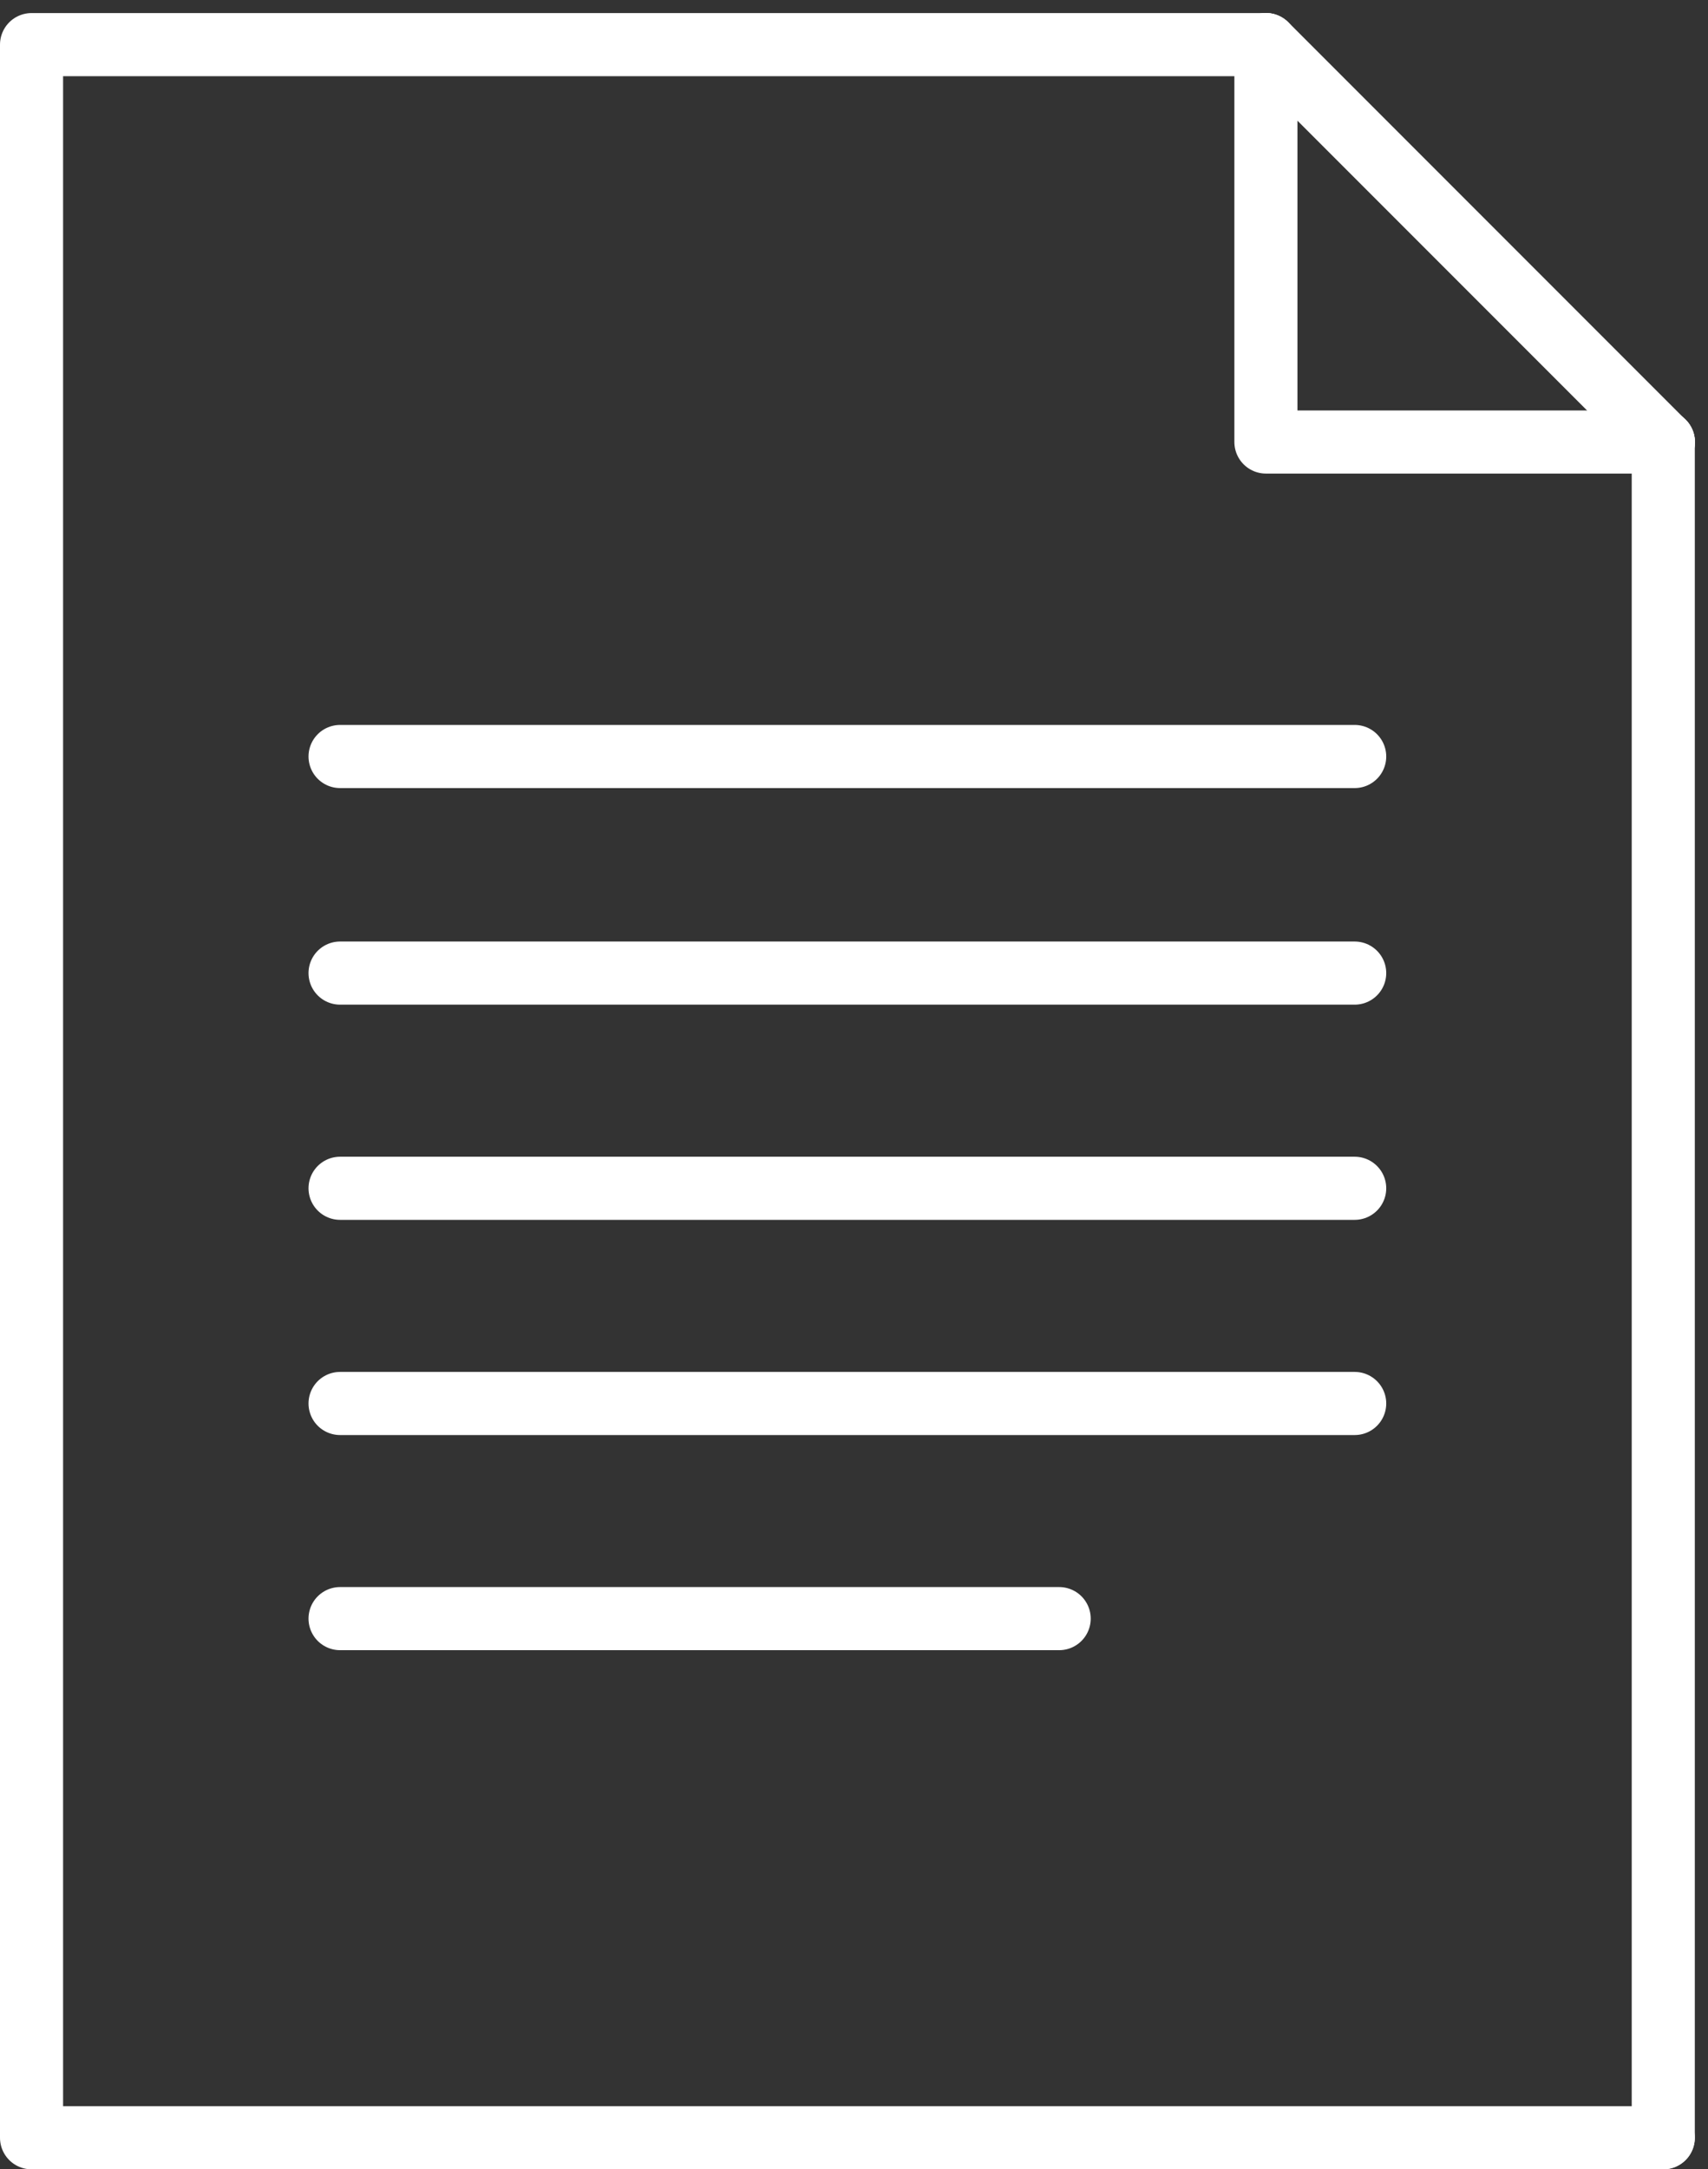
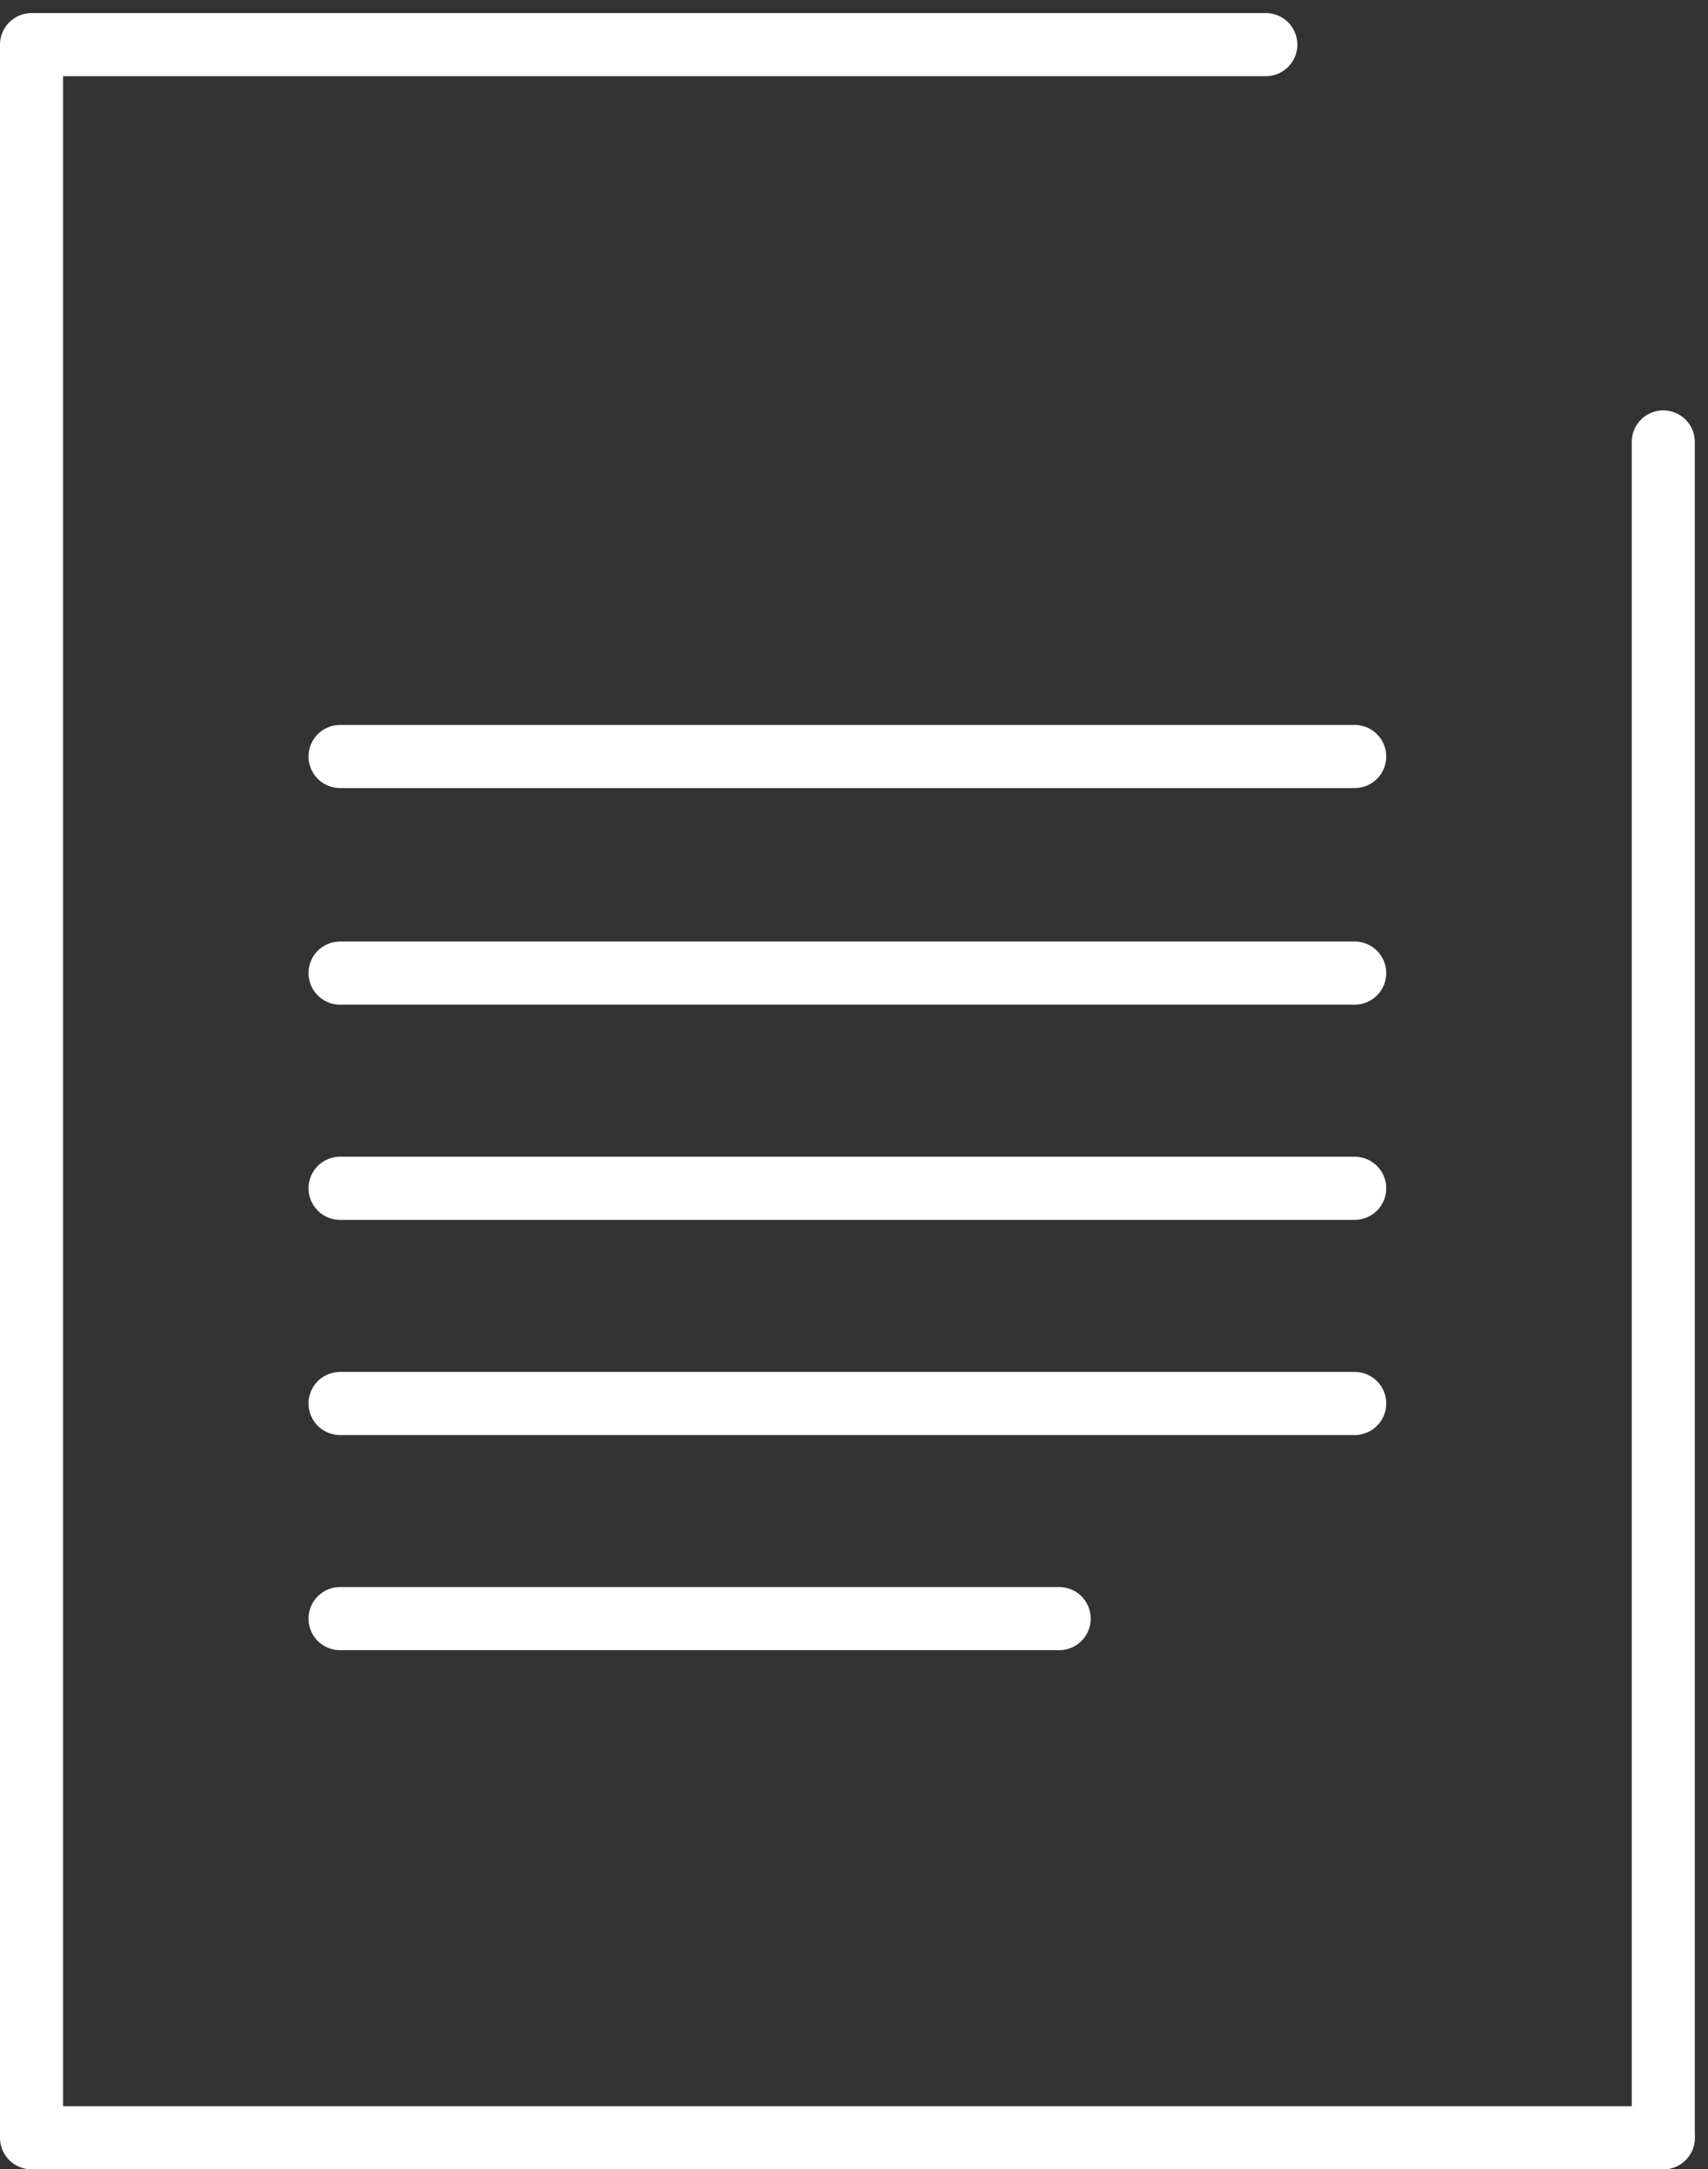
<svg xmlns="http://www.w3.org/2000/svg" width="27.072" height="34.365" viewBox="0 0 27.072 34.365">
  <rect x="0" y="0" width="27.072" height="34.365" fill="#333333" stroke="none" />
  <g id="グループ_448" data-name="グループ 448" transform="translate(-2.435 1.786)">
    <g id="グループ_576" data-name="グループ 576" transform="translate(2.506 -1.508)">
      <g id="グループ_577" data-name="グループ 577">
        <g id="グループ_578" data-name="グループ 578">
          <path id="パス_1145" data-name="パス 1145" d="M45.99,11.76V38.623" transform="translate(-19.698 -5.037)" fill="none" stroke="#fff" stroke-linecap="round" stroke-linejoin="round" stroke-width="1" />
          <path id="パス_1146" data-name="パス 1146" d="M26.613,33.908H.75V.75H20.313" transform="translate(-0.321 -0.321)" fill="none" stroke="#fff" stroke-linecap="round" stroke-linejoin="round" stroke-width="1" />
-           <path id="パス_1147" data-name="パス 1147" d="M34.973.75V7.045h6.3" transform="translate(-14.979 -0.321)" fill="none" stroke="#fff" stroke-linecap="round" stroke-linejoin="round" stroke-width="1" />
-           <line id="線_38" data-name="線 38" x1="6.299" y1="6.299" transform="translate(19.995 0.428)" fill="none" stroke="#fff" stroke-linecap="round" stroke-linejoin="round" stroke-width="1" />
        </g>
      </g>
      <line id="線_39" data-name="線 39" x2="16.082" transform="translate(5.319 11.706)" fill="none" stroke="#fff" stroke-linecap="round" stroke-linejoin="round" stroke-width="1" />
      <line id="線_40" data-name="線 40" x2="16.082" transform="translate(5.319 15.137)" fill="none" stroke="#fff" stroke-linecap="round" stroke-linejoin="round" stroke-width="1" />
      <line id="線_41" data-name="線 41" x2="16.082" transform="translate(5.319 18.546)" fill="none" stroke="#fff" stroke-linecap="round" stroke-linejoin="round" stroke-width="1" />
      <line id="線_42" data-name="線 42" x2="16.082" transform="translate(5.319 21.955)" fill="none" stroke="#fff" stroke-linecap="round" stroke-linejoin="round" stroke-width="1" />
      <line id="線_43" data-name="線 43" x2="11.398" transform="translate(5.319 25.363)" fill="none" stroke="#fff" stroke-linecap="round" stroke-linejoin="round" stroke-width="1" />
    </g>
  </g>
</svg>